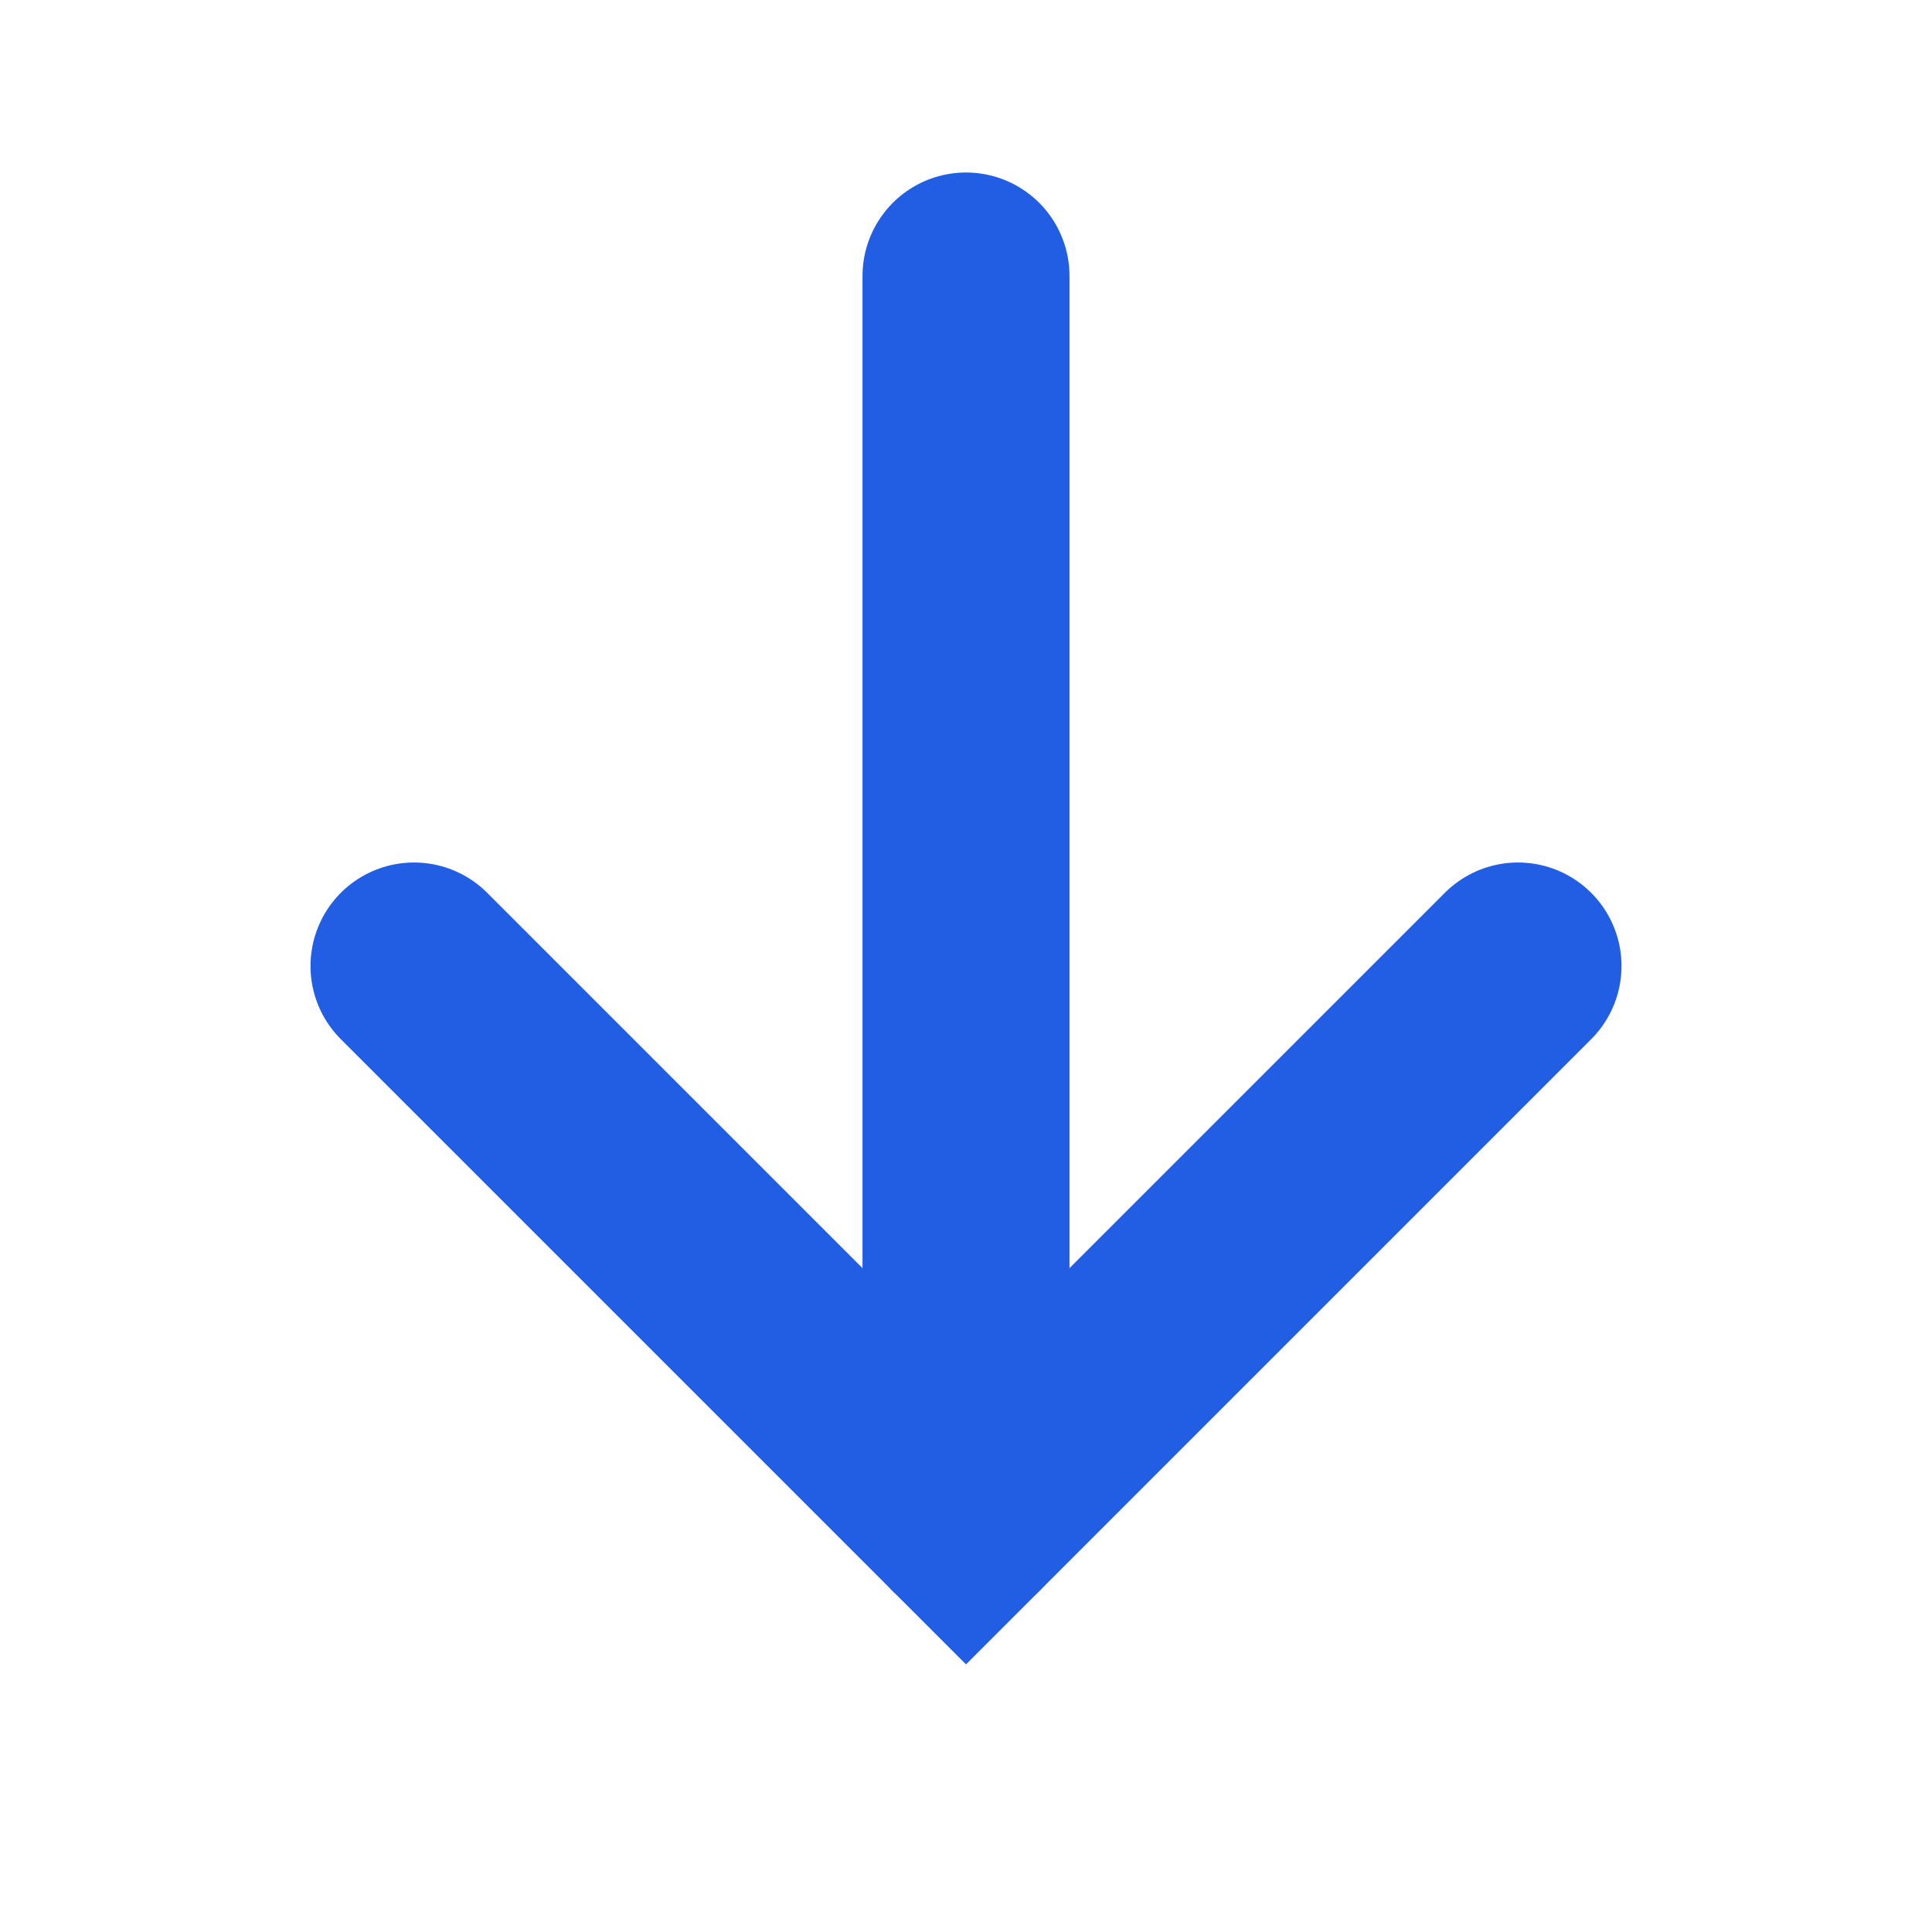
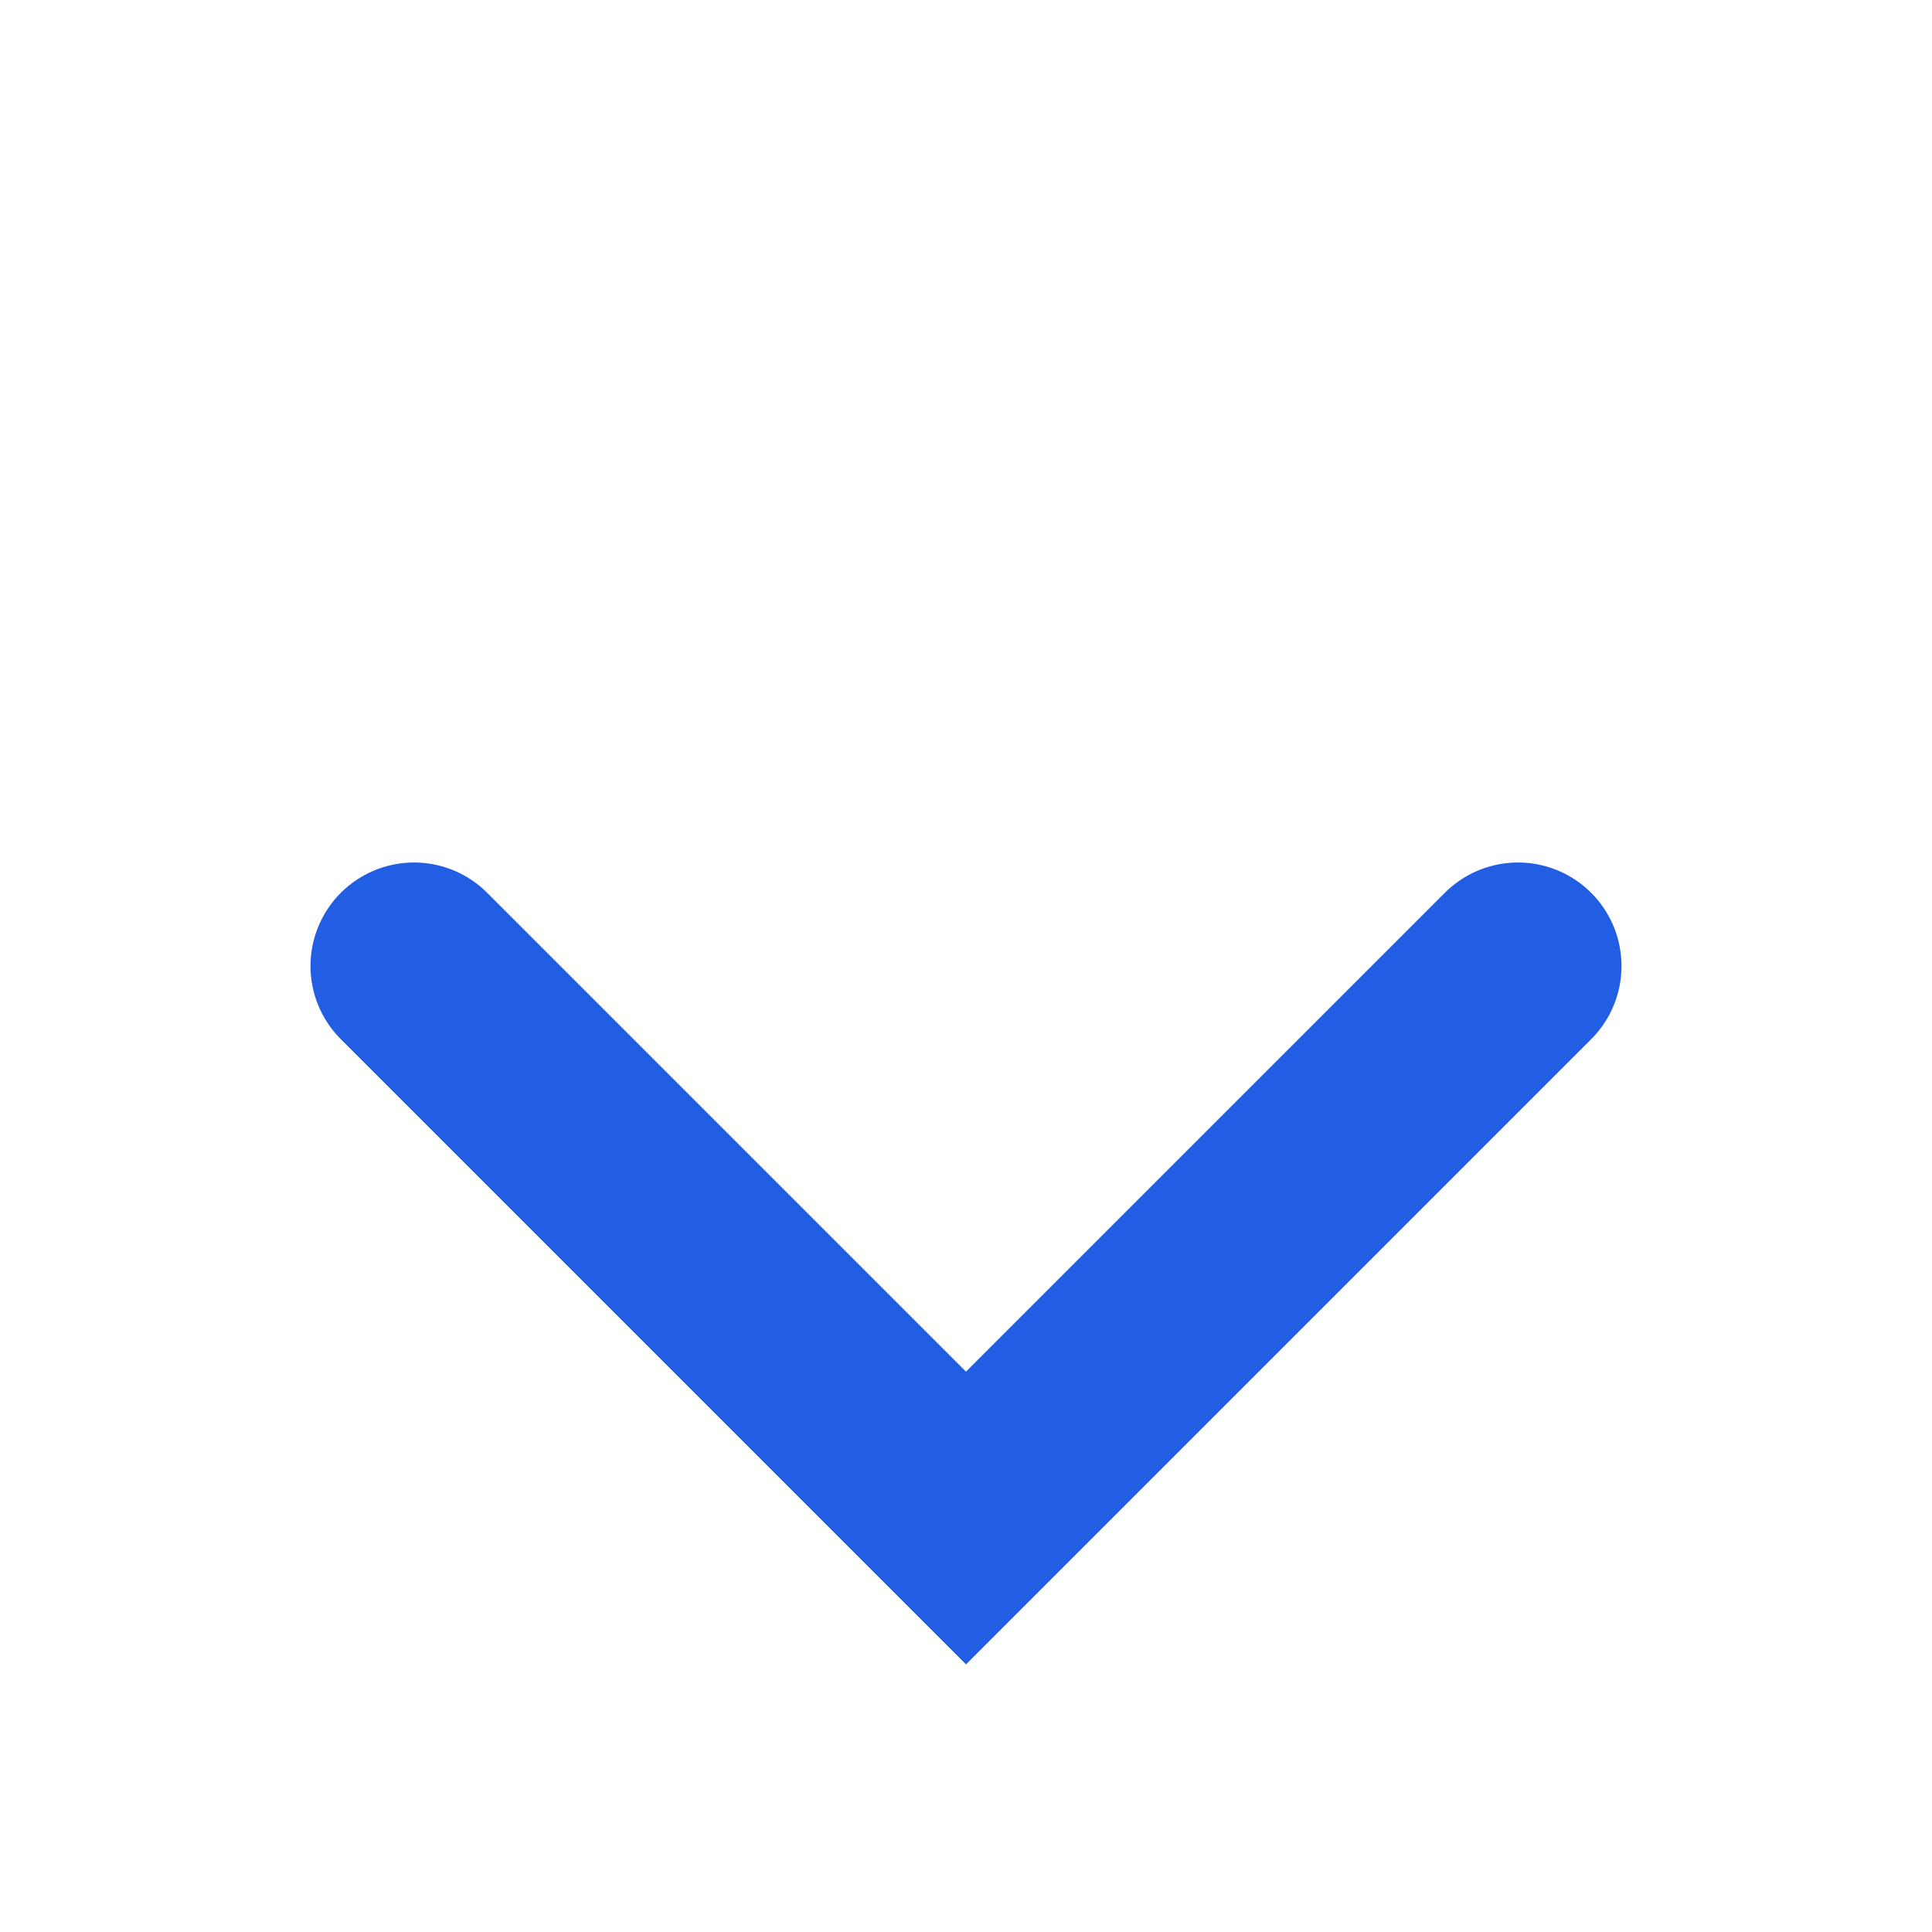
<svg xmlns="http://www.w3.org/2000/svg" width="14" height="14" viewBox="0 0 14 14" fill="none">
-   <path d="M7 2L7 11" stroke="#225EE4" stroke-width="1.5" stroke-linecap="round" />
  <path d="M3 7L7 11L11 7" stroke="#225EE4" stroke-width="1.5" stroke-linecap="round" />
</svg>